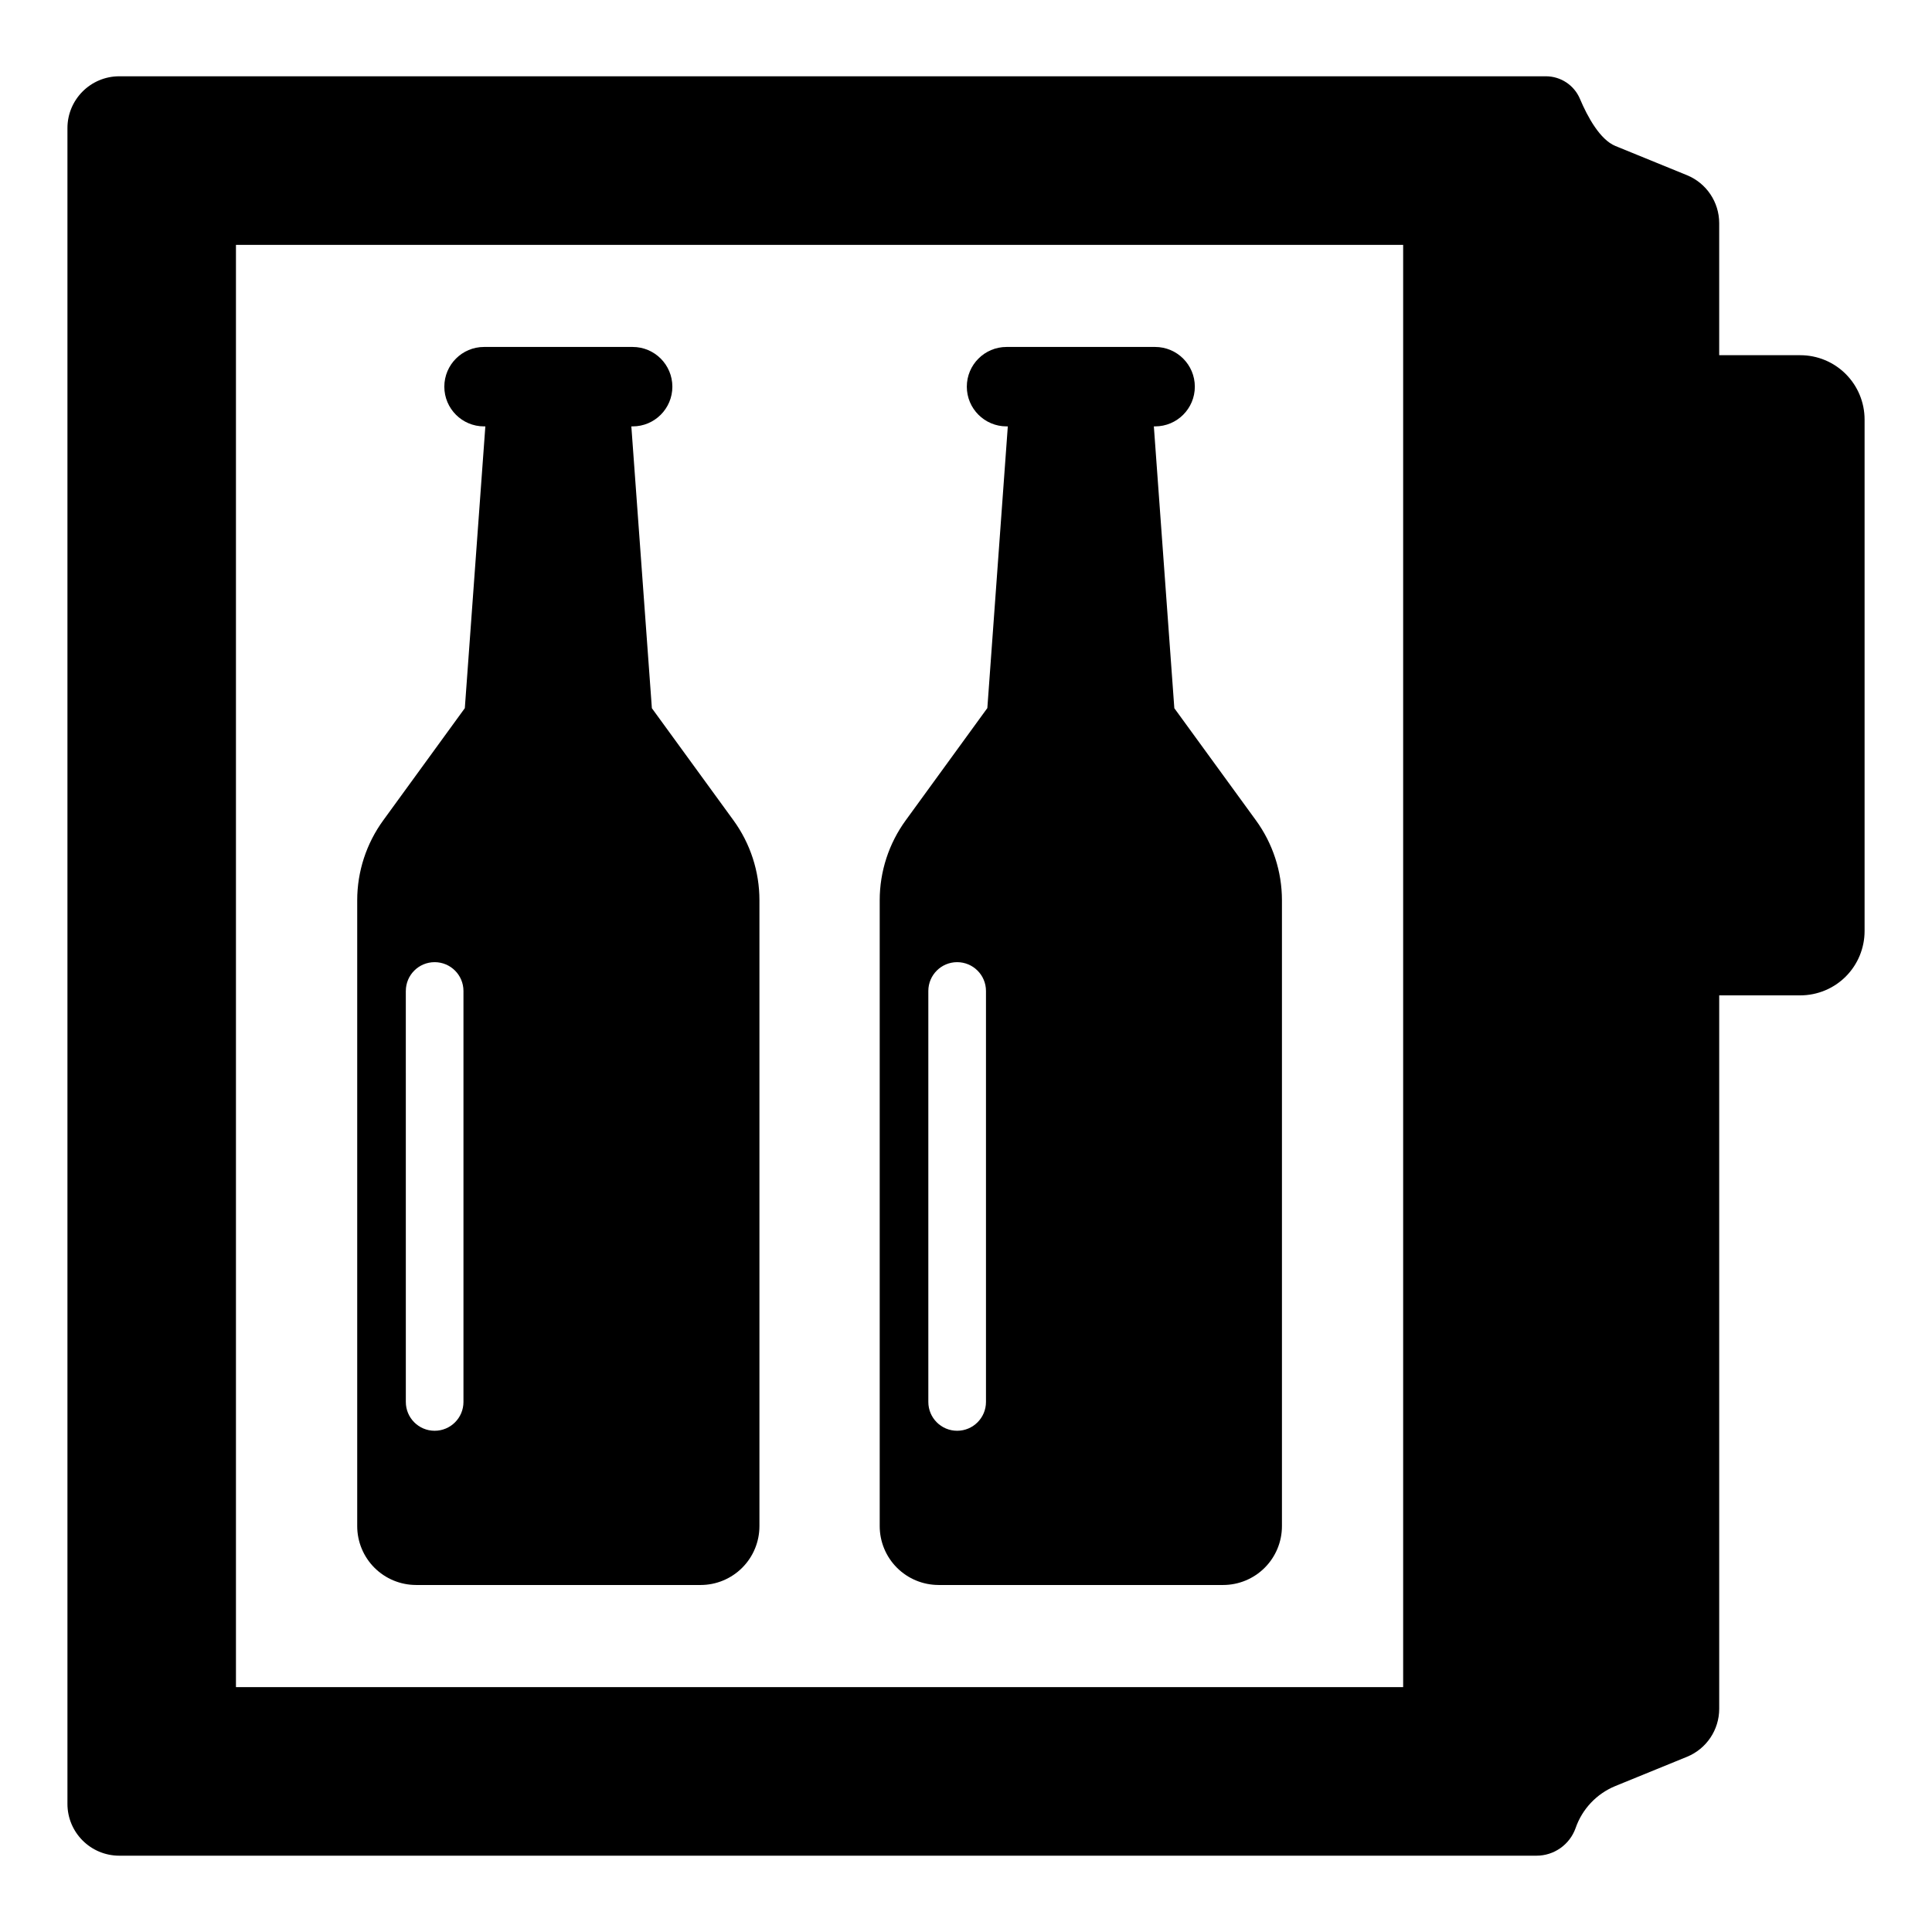
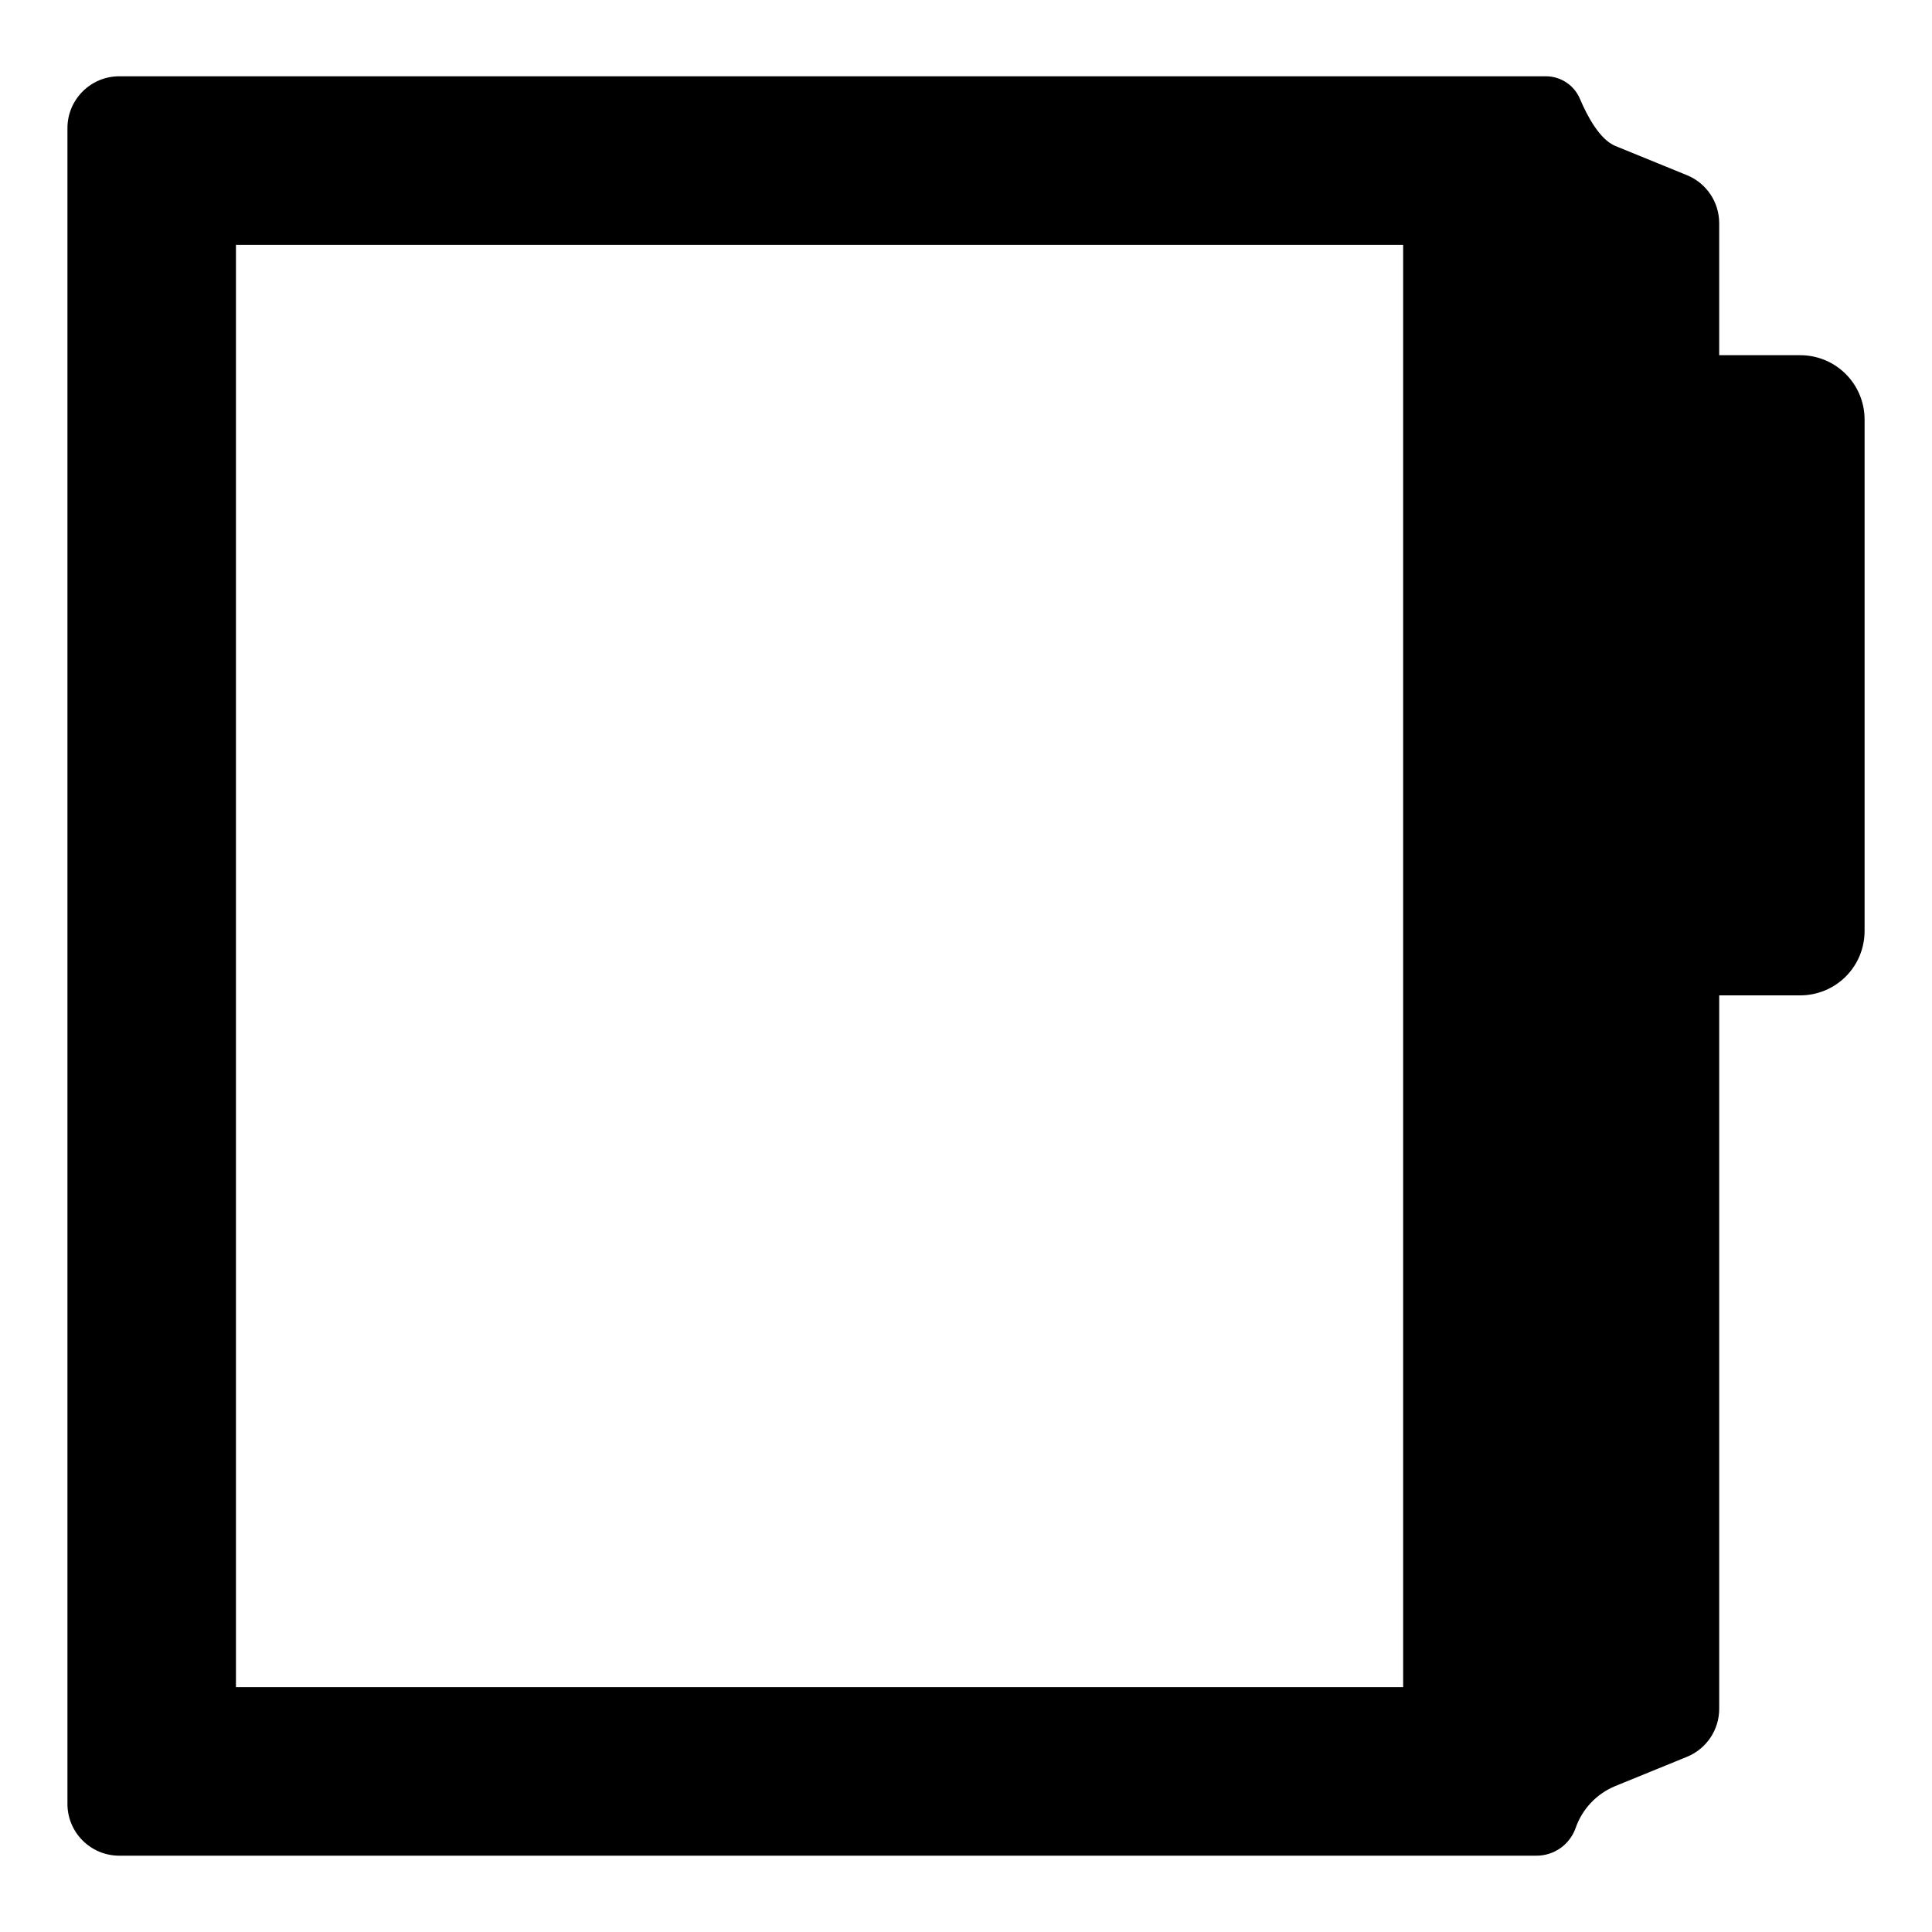
<svg xmlns="http://www.w3.org/2000/svg" fill="#000000" width="800px" height="800px" version="1.1" viewBox="144 144 512 512">
  <g>
    <path d="m621.1 238.13h-21.496v-34.984c0.004-5.582-3.375-10.609-8.543-12.719l-18.961-7.738c-4.109-1.688-7.391-7.75-9.391-12.473v-0.004c-1.531-3.633-5.09-5.996-9.031-5.996h-378.07c-7.59 0.004-13.738 6.16-13.734 13.746v444.07c-0.004 7.586 6.144 13.742 13.734 13.746h375.55-0.004c4.672 0.016 8.84-2.922 10.398-7.324 1.75-5.062 5.598-9.121 10.551-11.145l18.961-7.738c5.168-2.109 8.547-7.141 8.543-12.719v-189.07h21.496c4.516-0.004 8.848-1.797 12.039-4.988 3.195-3.195 4.988-7.527 4.992-12.043v-135.59c-0.004-4.516-1.797-8.844-4.992-12.039-3.191-3.195-7.523-4.988-12.039-4.988zm-105.25 352.98h-309.32v-382.22h309.32z" />
-     <path d="m254.26 564.04h75.422c4.133-0.004 8.094-1.652 11.016-4.578 2.922-2.922 4.562-6.891 4.559-11.023v-165.87c0.004-7.613-2.41-15.031-6.887-21.184l-21.617-29.703-5.441-74.684h0.348c5.812 0 10.523-4.711 10.523-10.523s-4.711-10.527-10.523-10.527h-39.387c-5.812 0-10.523 4.715-10.523 10.527s4.711 10.523 10.523 10.523h0.348l-5.438 74.672-21.609 29.715c-4.484 6.152-6.906 13.566-6.91 21.184v165.87-0.004c0 4.137 1.645 8.105 4.57 11.031 2.926 2.922 6.891 4.566 11.027 4.57zm-2.715-157.42h0.004c0-4.219 3.418-7.637 7.637-7.637s7.637 3.418 7.637 7.637v108.91c0 4.219-3.418 7.637-7.637 7.637s-7.637-3.418-7.637-7.637z" />
-     <path d="m392.72 564.04h75.418c4.137-0.004 8.102-1.648 11.023-4.574 2.926-2.926 4.566-6.891 4.566-11.027v-165.87c-0.004-7.613-2.418-15.031-6.902-21.184l-21.617-29.703-5.426-74.684h0.336-0.004c5.812 0 10.527-4.711 10.527-10.523s-4.715-10.527-10.527-10.527h-39.371c-5.812 0-10.527 4.715-10.527 10.527s4.715 10.523 10.527 10.523h0.336l-5.426 74.672h-0.016l-21.605 29.715c-4.484 6.152-6.898 13.57-6.902 21.184v165.87-0.004c0 4.137 1.645 8.102 4.566 11.027 2.922 2.922 6.887 4.57 11.023 4.574zm-2.703-157.42c0-4.219 3.418-7.637 7.637-7.637s7.641 3.418 7.641 7.637v108.91c0 4.219-3.422 7.637-7.641 7.637s-7.637-3.418-7.637-7.637z" />
  </g>
</svg>